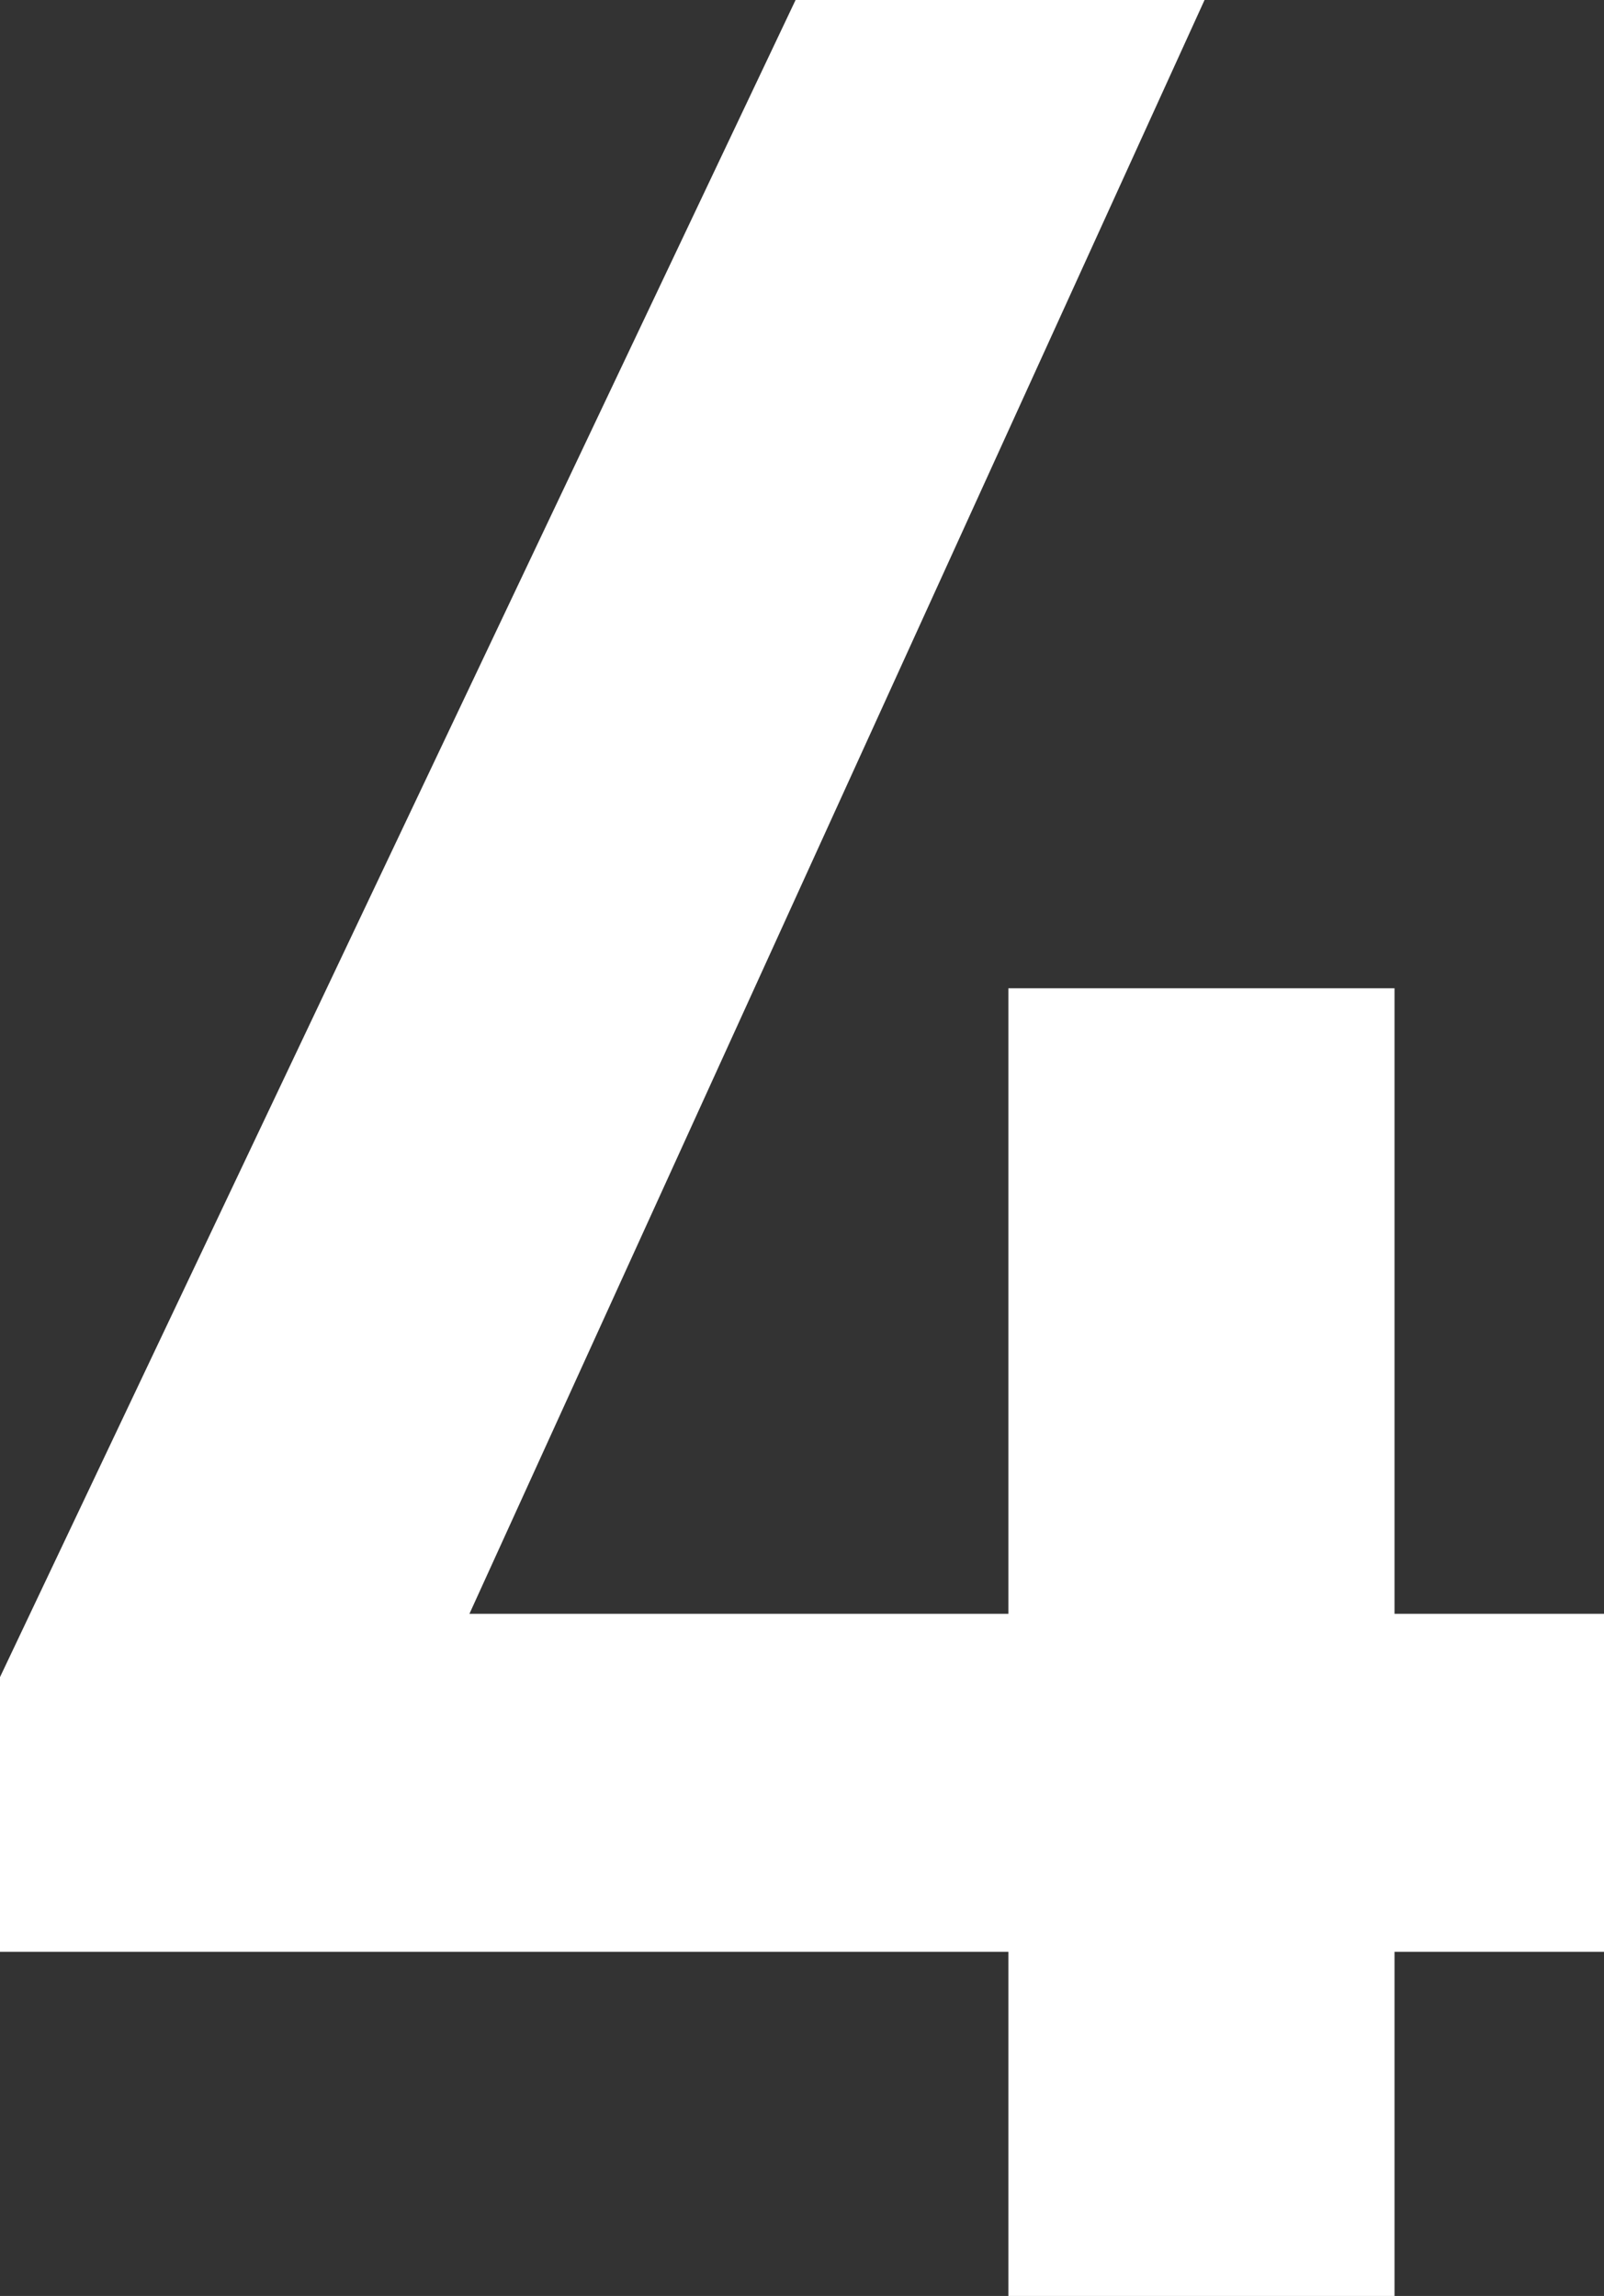
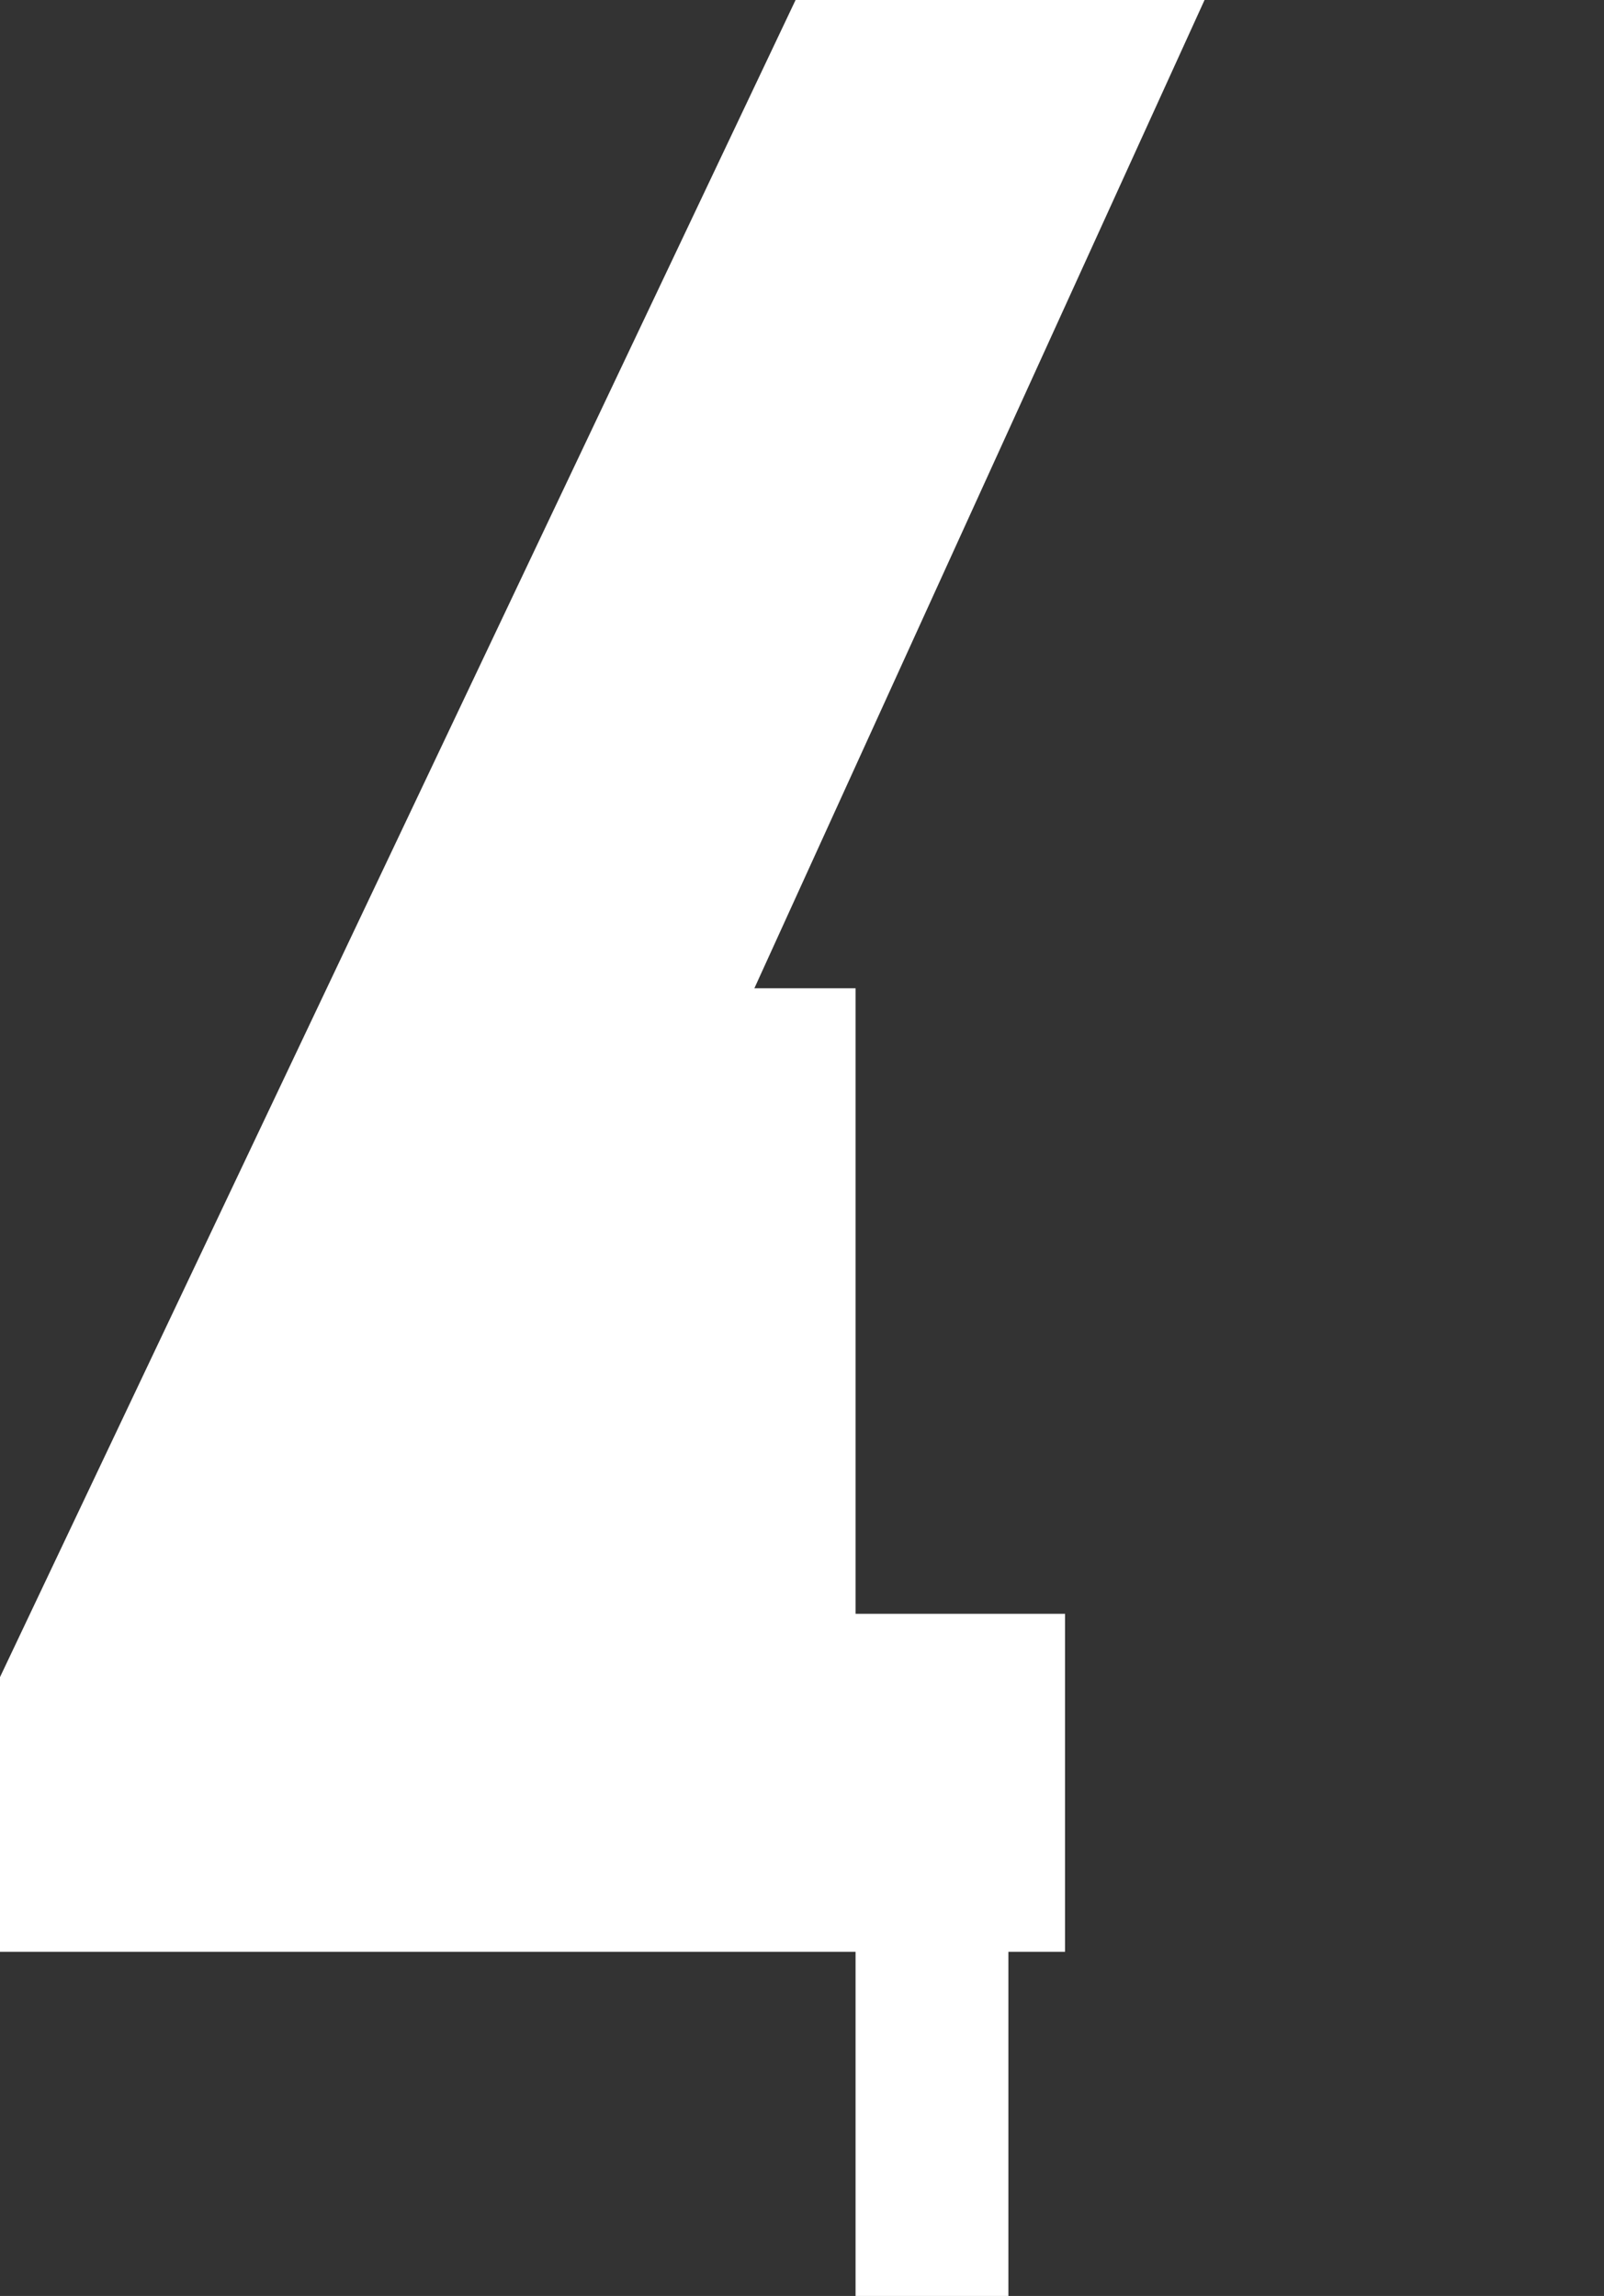
<svg xmlns="http://www.w3.org/2000/svg" viewBox="0 0 33.69 48.23">
  <rect x="0" y="0" width="33.69" height="48.23" fill="#333333" stroke="none" />
  <defs>
    <style>.cls-1{fill:#fff;}</style>
  </defs>
  <g id="レイヤー_2" data-name="レイヤー 2">
    <g id="レイヤー_1-2" data-name="レイヤー 1">
-       <path class="cls-1" d="M25.3,0,9.86,33.9H21.18V20.76h8.11V33.9h4.4V41h-4.4v7.27H21.18V41H0V35.23L16.71,0Z" />
+       <path class="cls-1" d="M25.3,0,9.86,33.9V20.76h8.11V33.9h4.4V41h-4.4v7.27H21.18V41H0V35.23L16.71,0Z" />
    </g>
  </g>
</svg>